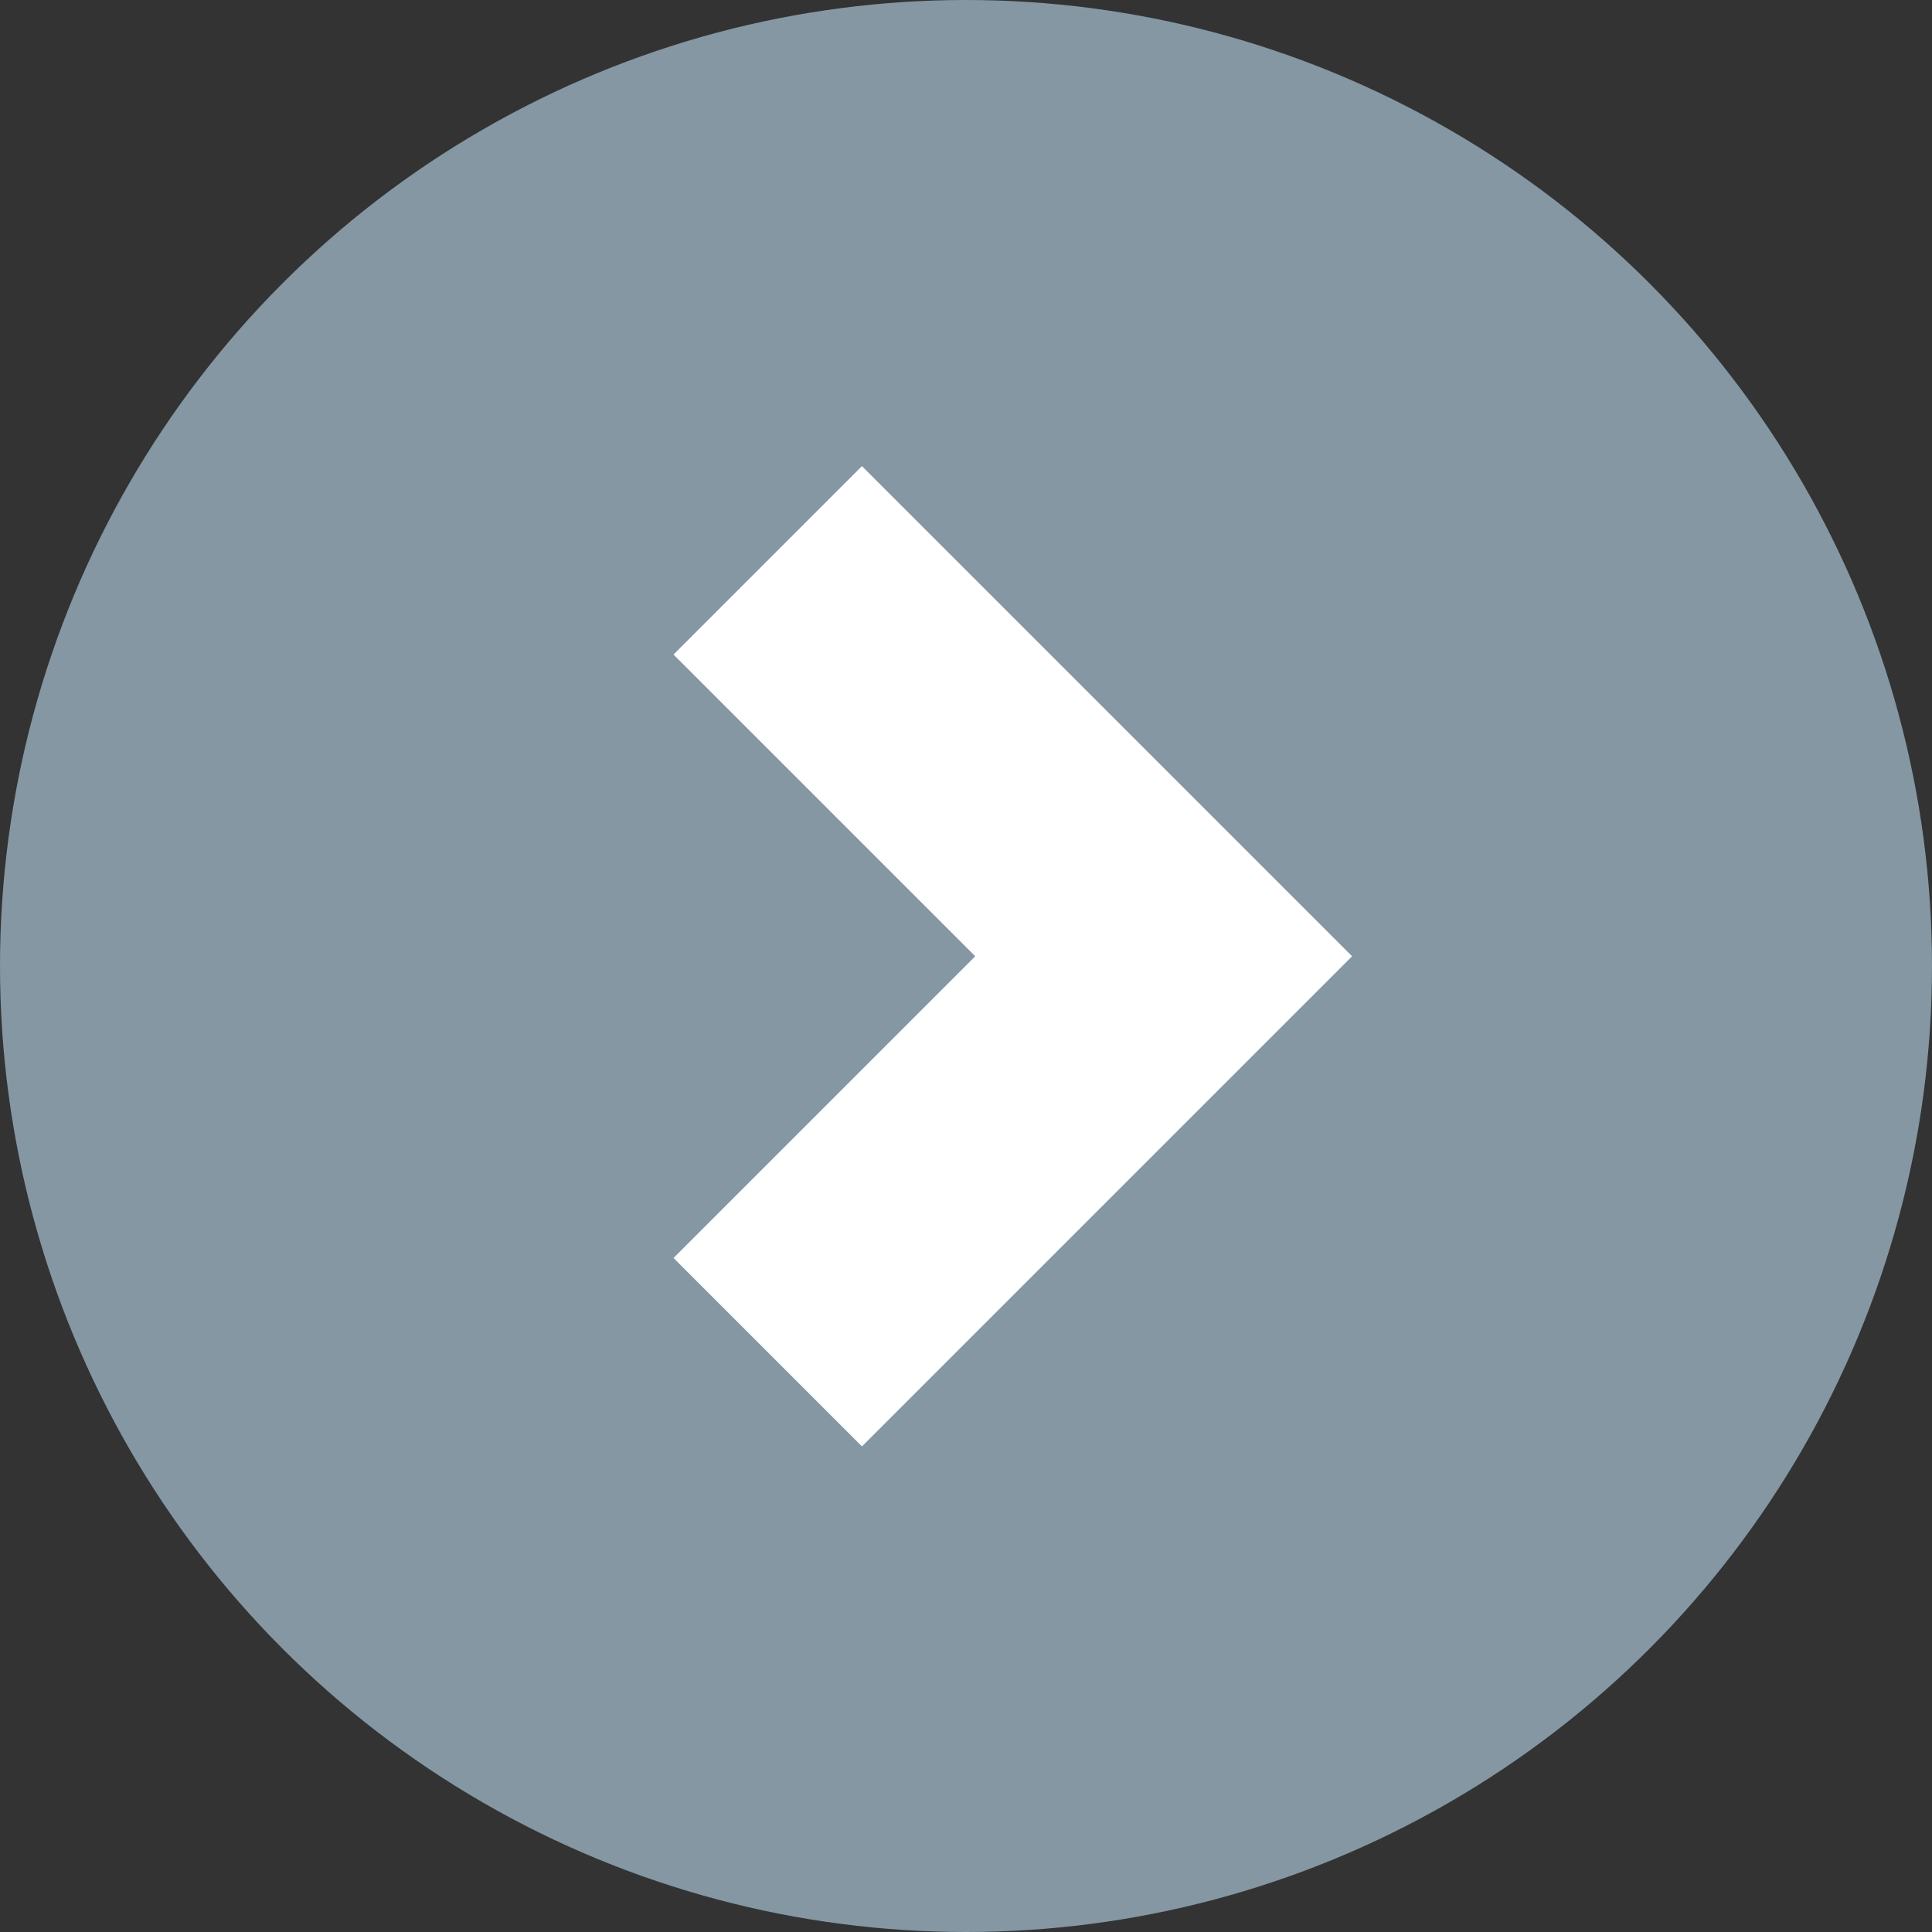
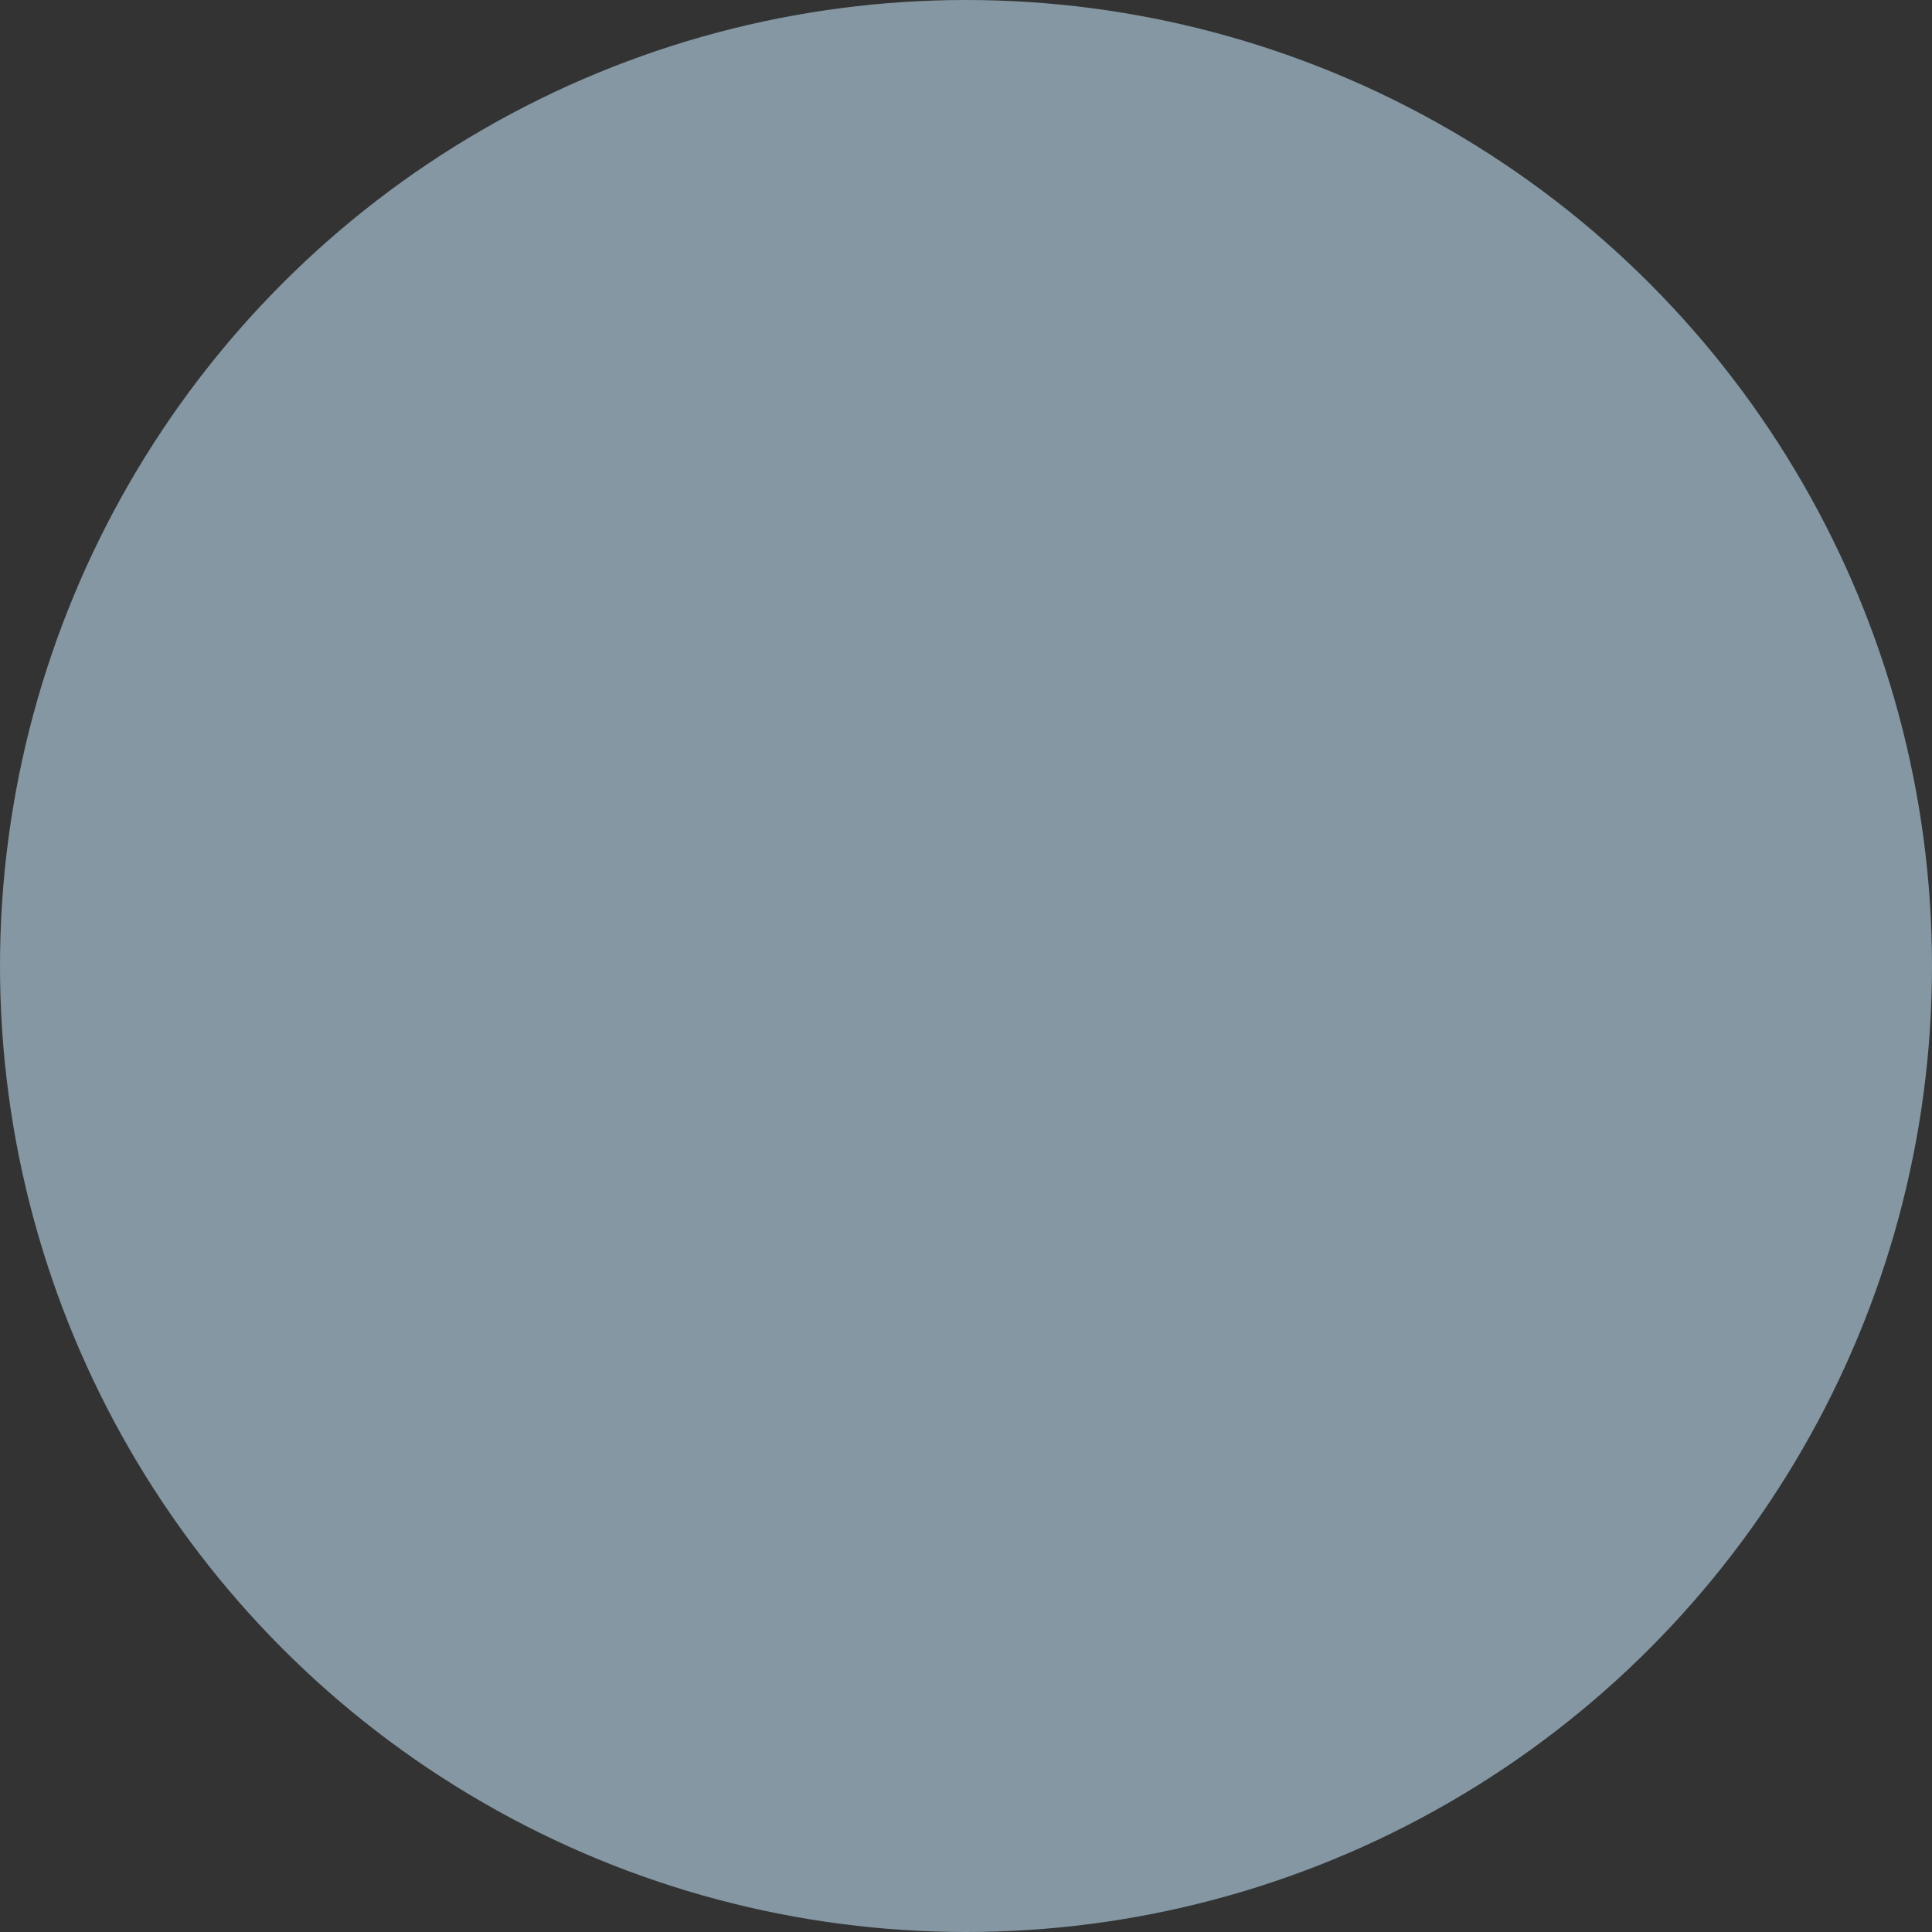
<svg xmlns="http://www.w3.org/2000/svg" width="29" height="29">
  <rect width="100%" height="100%" fill="#333333" stroke="none" />
  <g data-name="Raggruppa 691" transform="rotate(180 759 890.5)">
    <circle data-name="Ellisse 279" cx="14.5" cy="14.5" r="14.5" transform="translate(1489 1752)" fill="#8497a3" />
    <g data-name="Icon feather-arrow-right">
-       <path data-name="Tracciato 29" d="M1506.476 1760.703l-5.943 5.943 5.943 5.943" fill="none" stroke="#fff" stroke-width="4" />
-     </g>
+       </g>
  </g>
</svg>